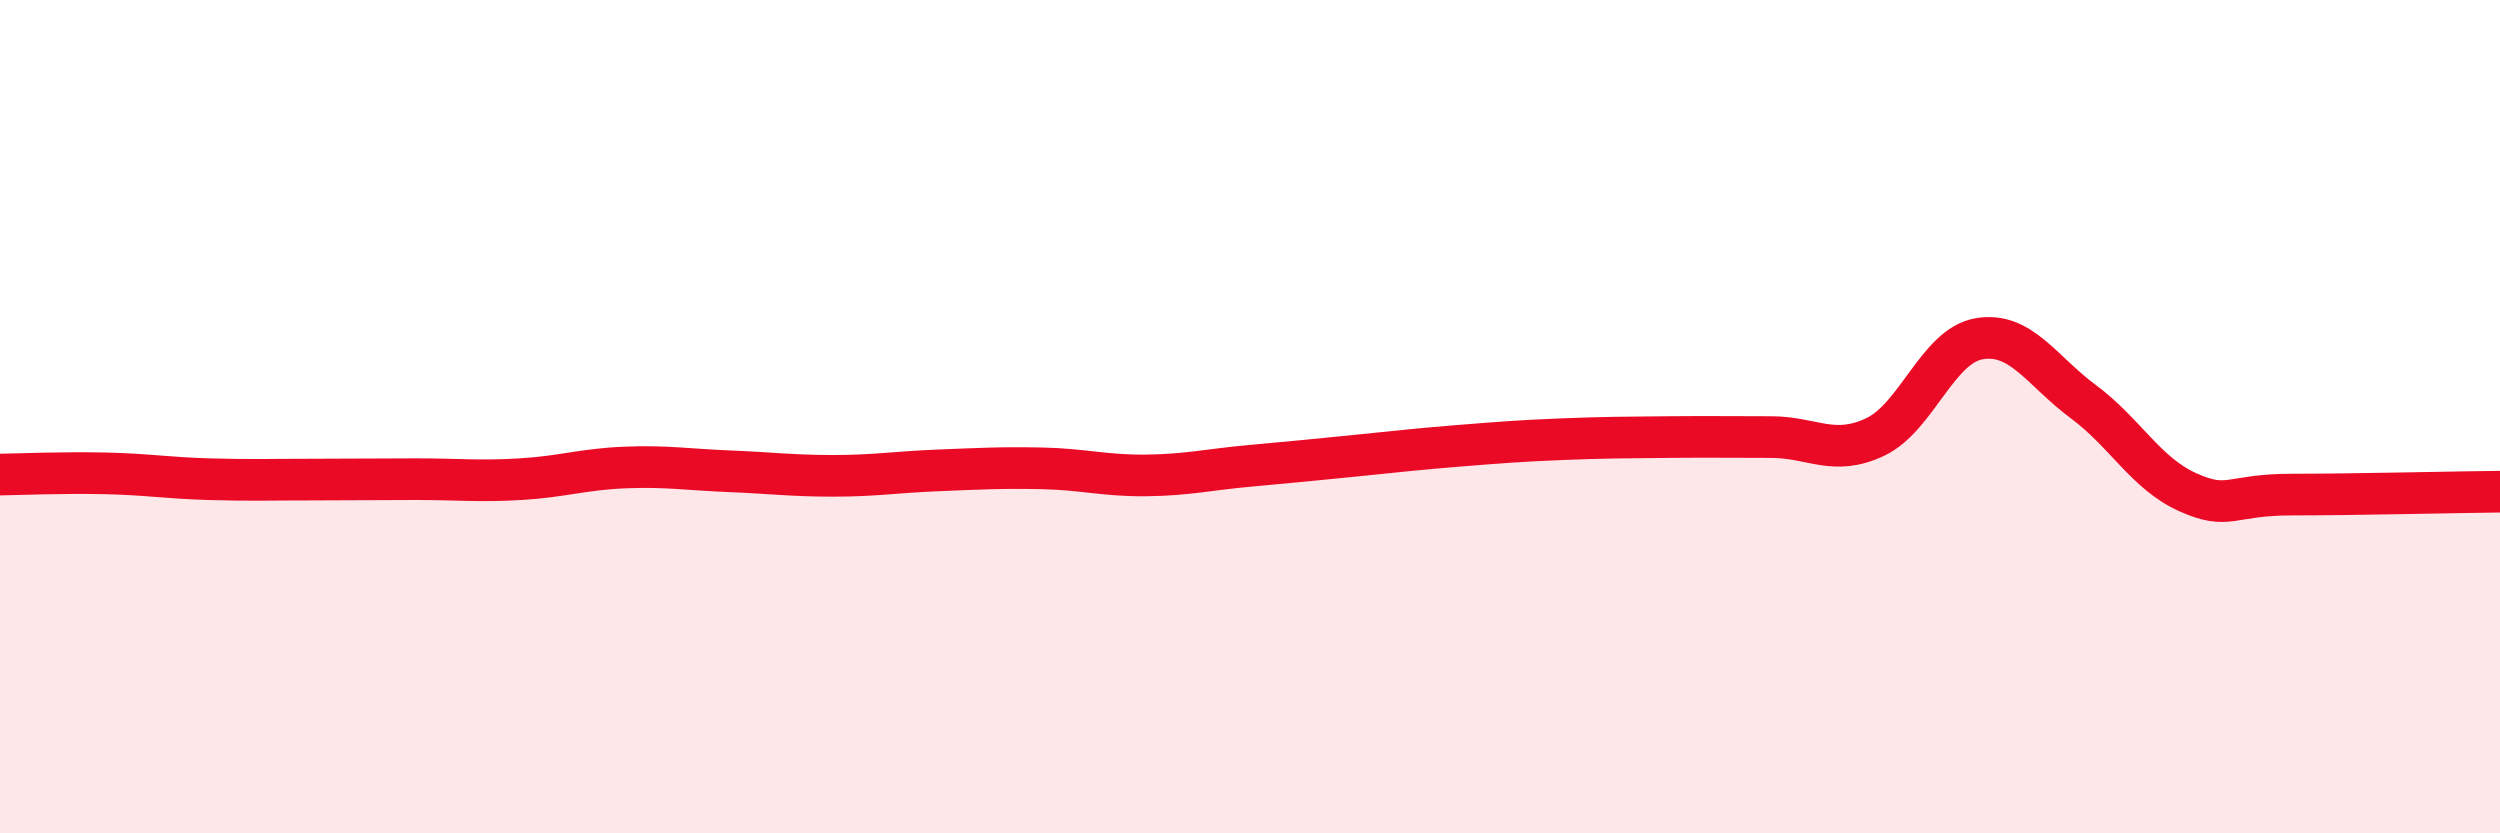
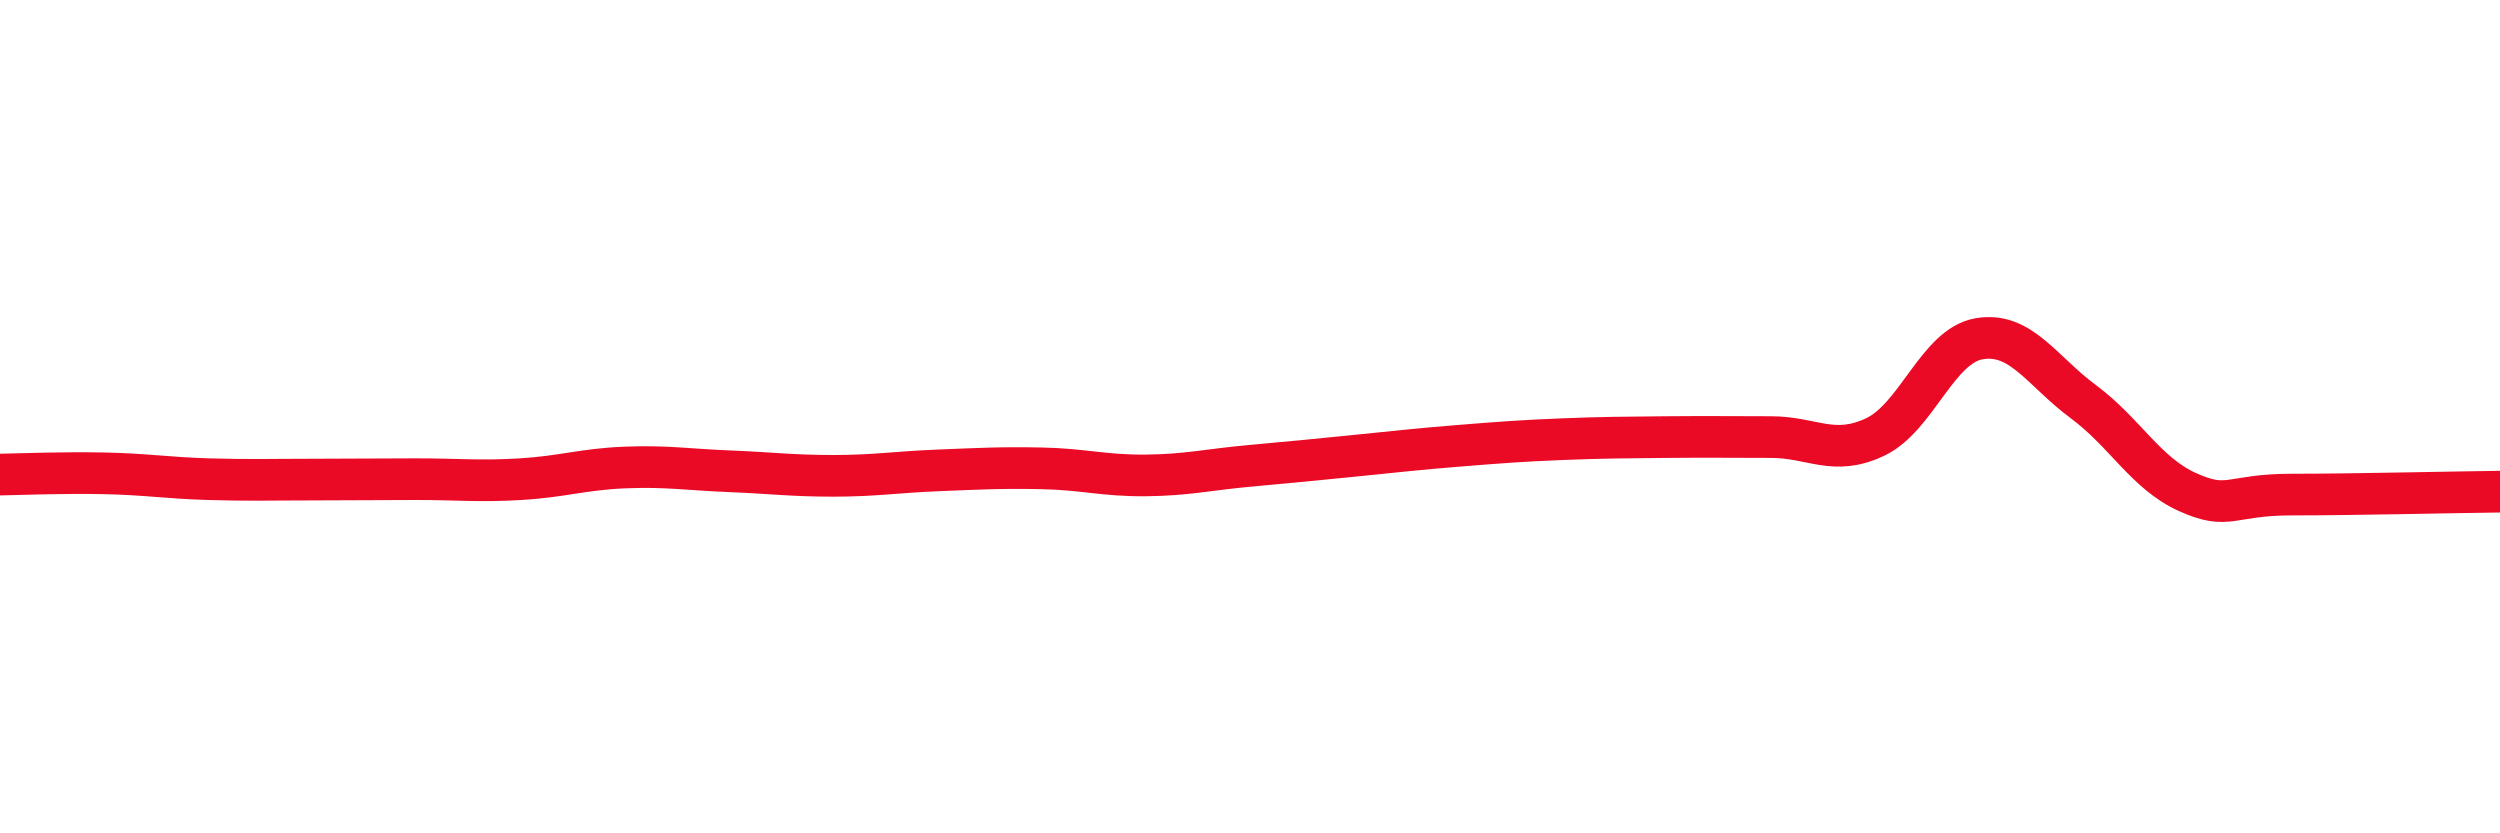
<svg xmlns="http://www.w3.org/2000/svg" width="60" height="20" viewBox="0 0 60 20">
-   <path d="M 0,11.39 C 0.5,11.38 1.5,11.34 2.5,11.36 C 3.5,11.38 4,11.47 5,11.5 C 6,11.53 6.5,11.51 7.5,11.51 C 8.5,11.51 9,11.5 10,11.5 C 11,11.5 11.5,11.56 12.5,11.5 C 13.5,11.44 14,11.26 15,11.22 C 16,11.18 16.5,11.27 17.5,11.31 C 18.5,11.35 19,11.42 20,11.42 C 21,11.42 21.5,11.33 22.5,11.29 C 23.5,11.25 24,11.22 25,11.24 C 26,11.26 26.5,11.42 27.5,11.41 C 28.5,11.4 29,11.27 30,11.18 C 31,11.09 31.5,11.04 32.5,10.94 C 33.5,10.84 34,10.78 35,10.7 C 36,10.62 36.5,10.58 37.5,10.54 C 38.5,10.5 39,10.5 40,10.49 C 41,10.48 41.5,10.49 42.5,10.49 C 43.5,10.49 44,10.96 45,10.49 C 46,10.02 46.5,8.3 47.5,8.13 C 48.5,7.96 49,8.9 50,9.64 C 51,10.38 51.5,11.36 52.5,11.81 C 53.5,12.26 53.5,11.87 55,11.87 C 56.5,11.87 59,11.81 60,11.8L60 20L0 20Z" fill="#EB0A25" opacity="0.1" stroke-linecap="round" stroke-linejoin="round" />
  <path d="M 0,11.39 C 0.5,11.38 1.5,11.34 2.5,11.36 C 3.5,11.38 4,11.47 5,11.5 C 6,11.53 6.5,11.51 7.5,11.51 C 8.5,11.51 9,11.5 10,11.5 C 11,11.5 11.5,11.56 12.5,11.5 C 13.5,11.44 14,11.26 15,11.22 C 16,11.18 16.5,11.27 17.5,11.31 C 18.5,11.35 19,11.42 20,11.42 C 21,11.42 21.5,11.33 22.5,11.29 C 23.5,11.25 24,11.22 25,11.24 C 26,11.26 26.5,11.42 27.5,11.41 C 28.5,11.4 29,11.27 30,11.18 C 31,11.09 31.5,11.04 32.5,10.94 C 33.5,10.84 34,10.78 35,10.7 C 36,10.62 36.5,10.58 37.5,10.54 C 38.5,10.5 39,10.5 40,10.49 C 41,10.48 41.5,10.49 42.5,10.49 C 43.5,10.49 44,10.96 45,10.49 C 46,10.02 46.5,8.3 47.5,8.13 C 48.5,7.96 49,8.9 50,9.64 C 51,10.38 51.5,11.36 52.5,11.81 C 53.5,12.26 53.5,11.87 55,11.87 C 56.5,11.87 59,11.81 60,11.8" stroke="#EB0A25" stroke-width="1" fill="none" stroke-linecap="round" stroke-linejoin="round" />
</svg>